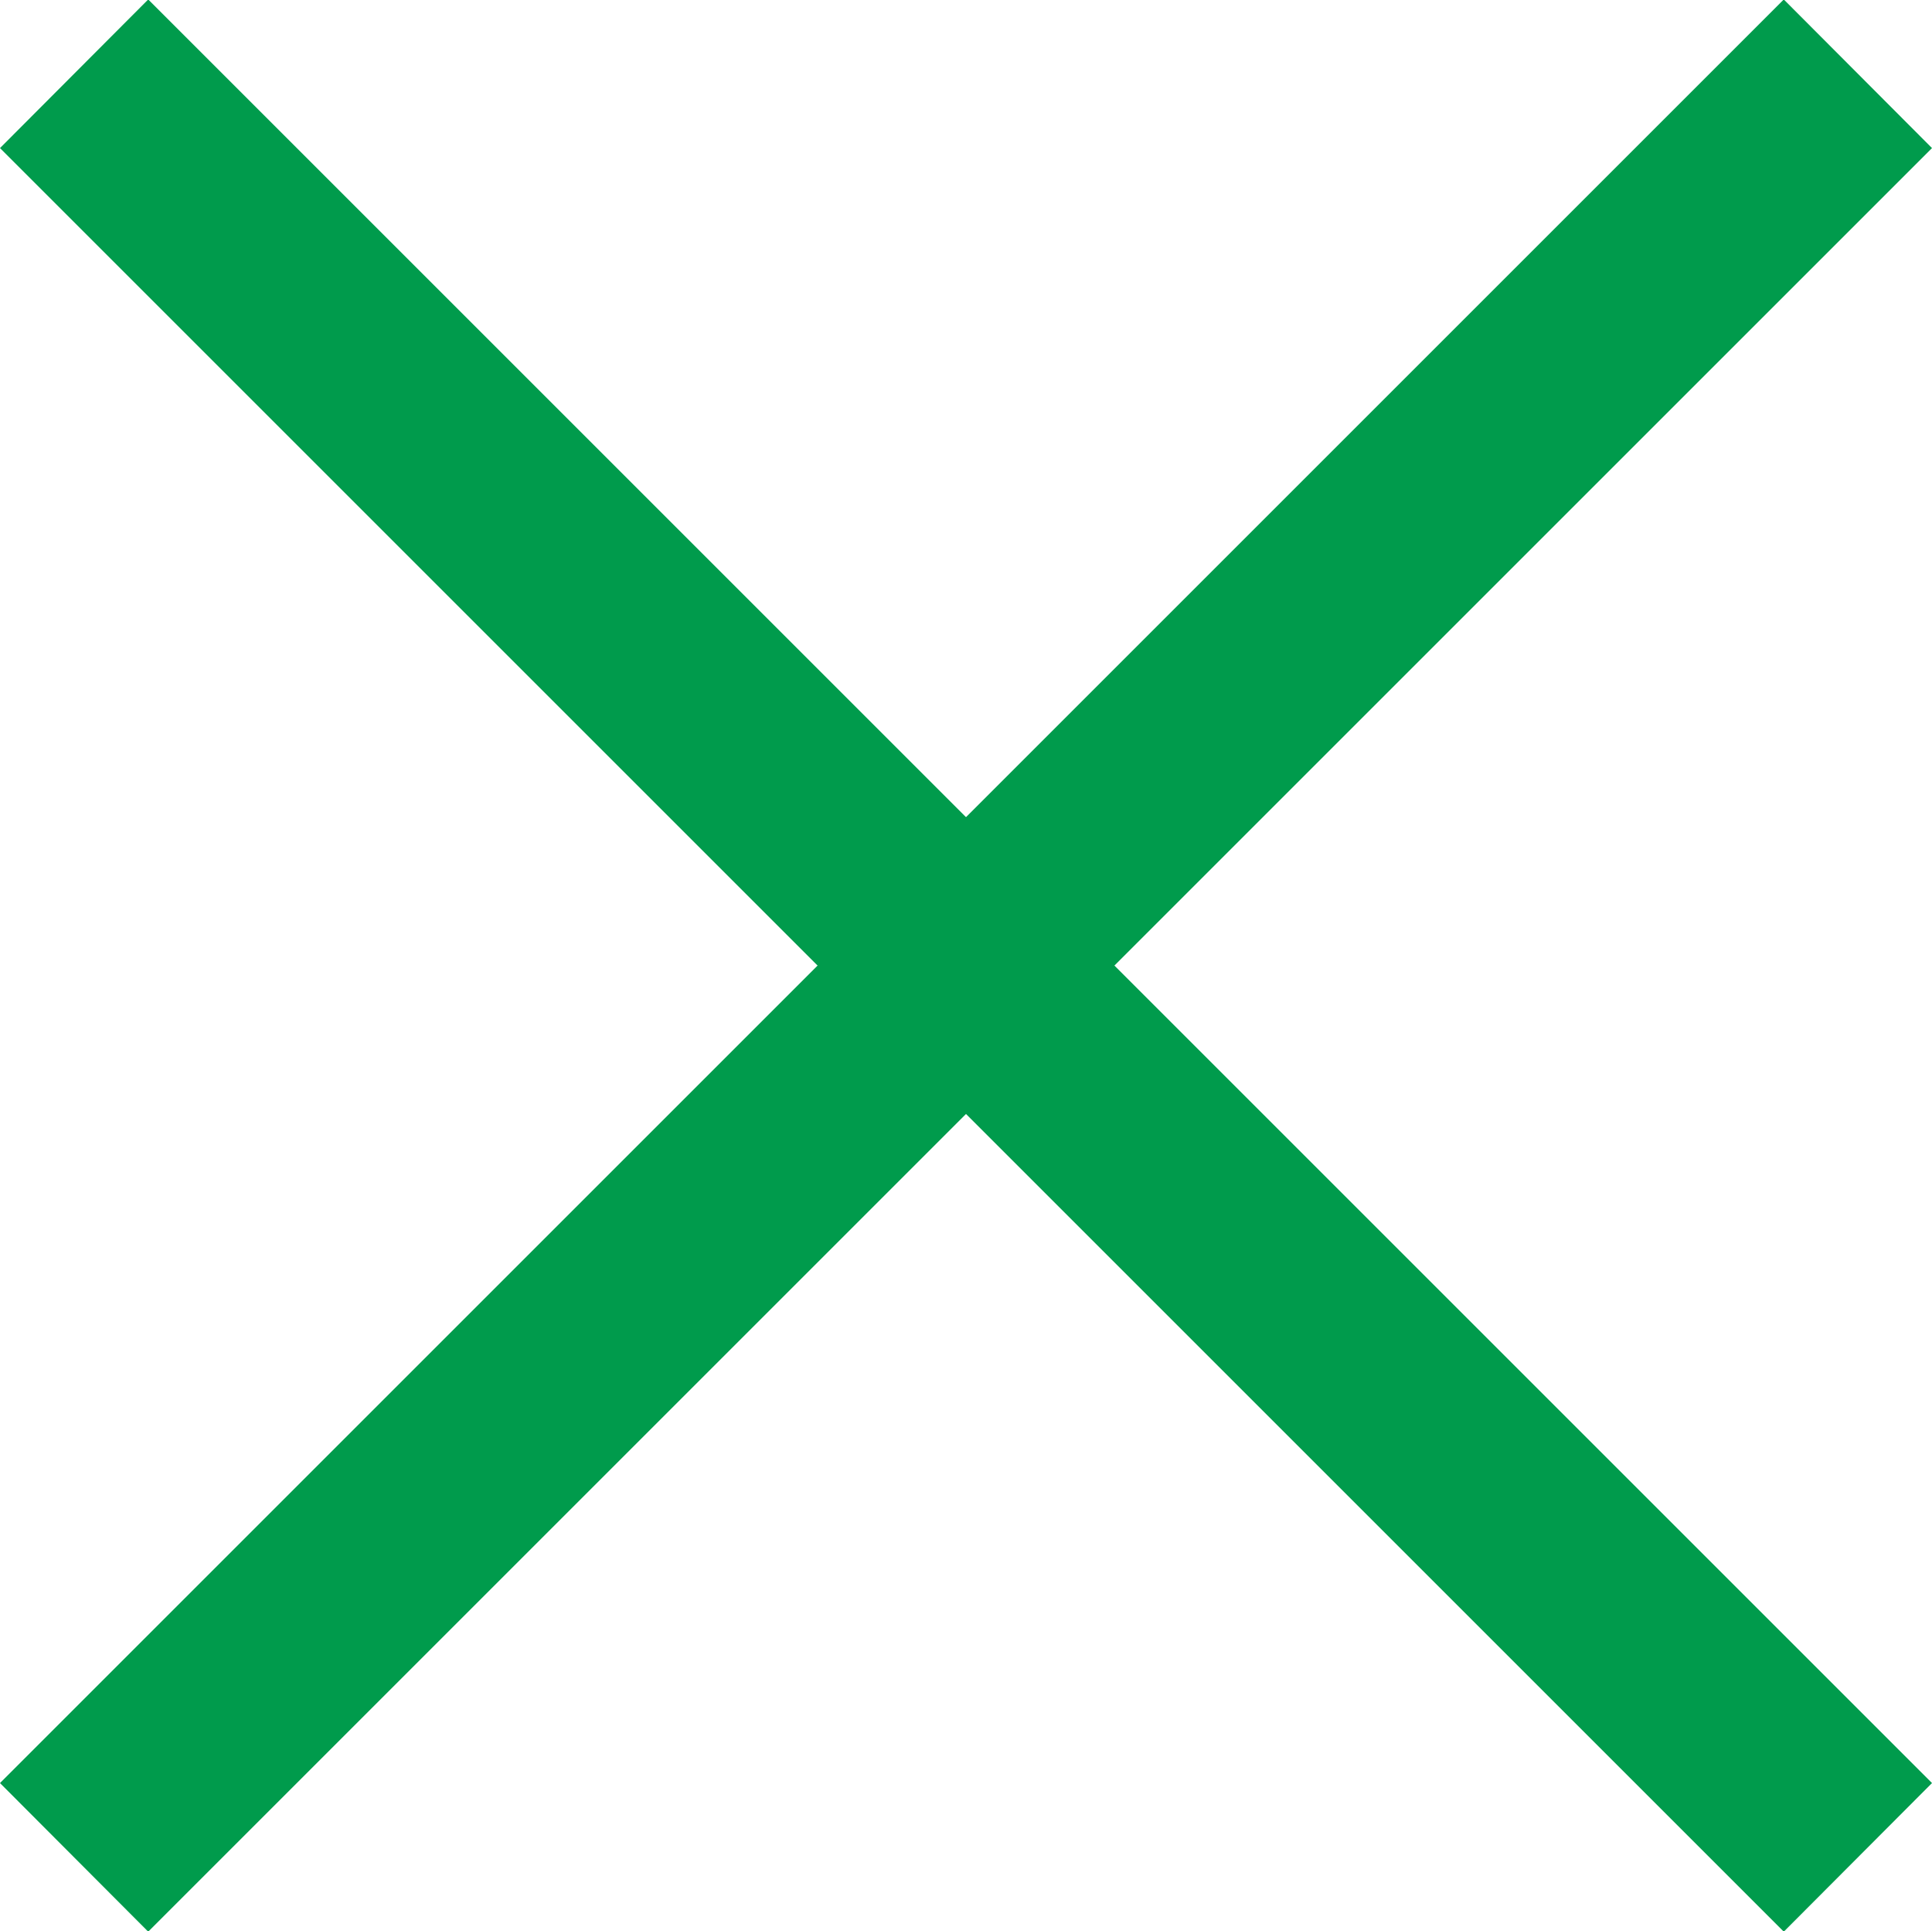
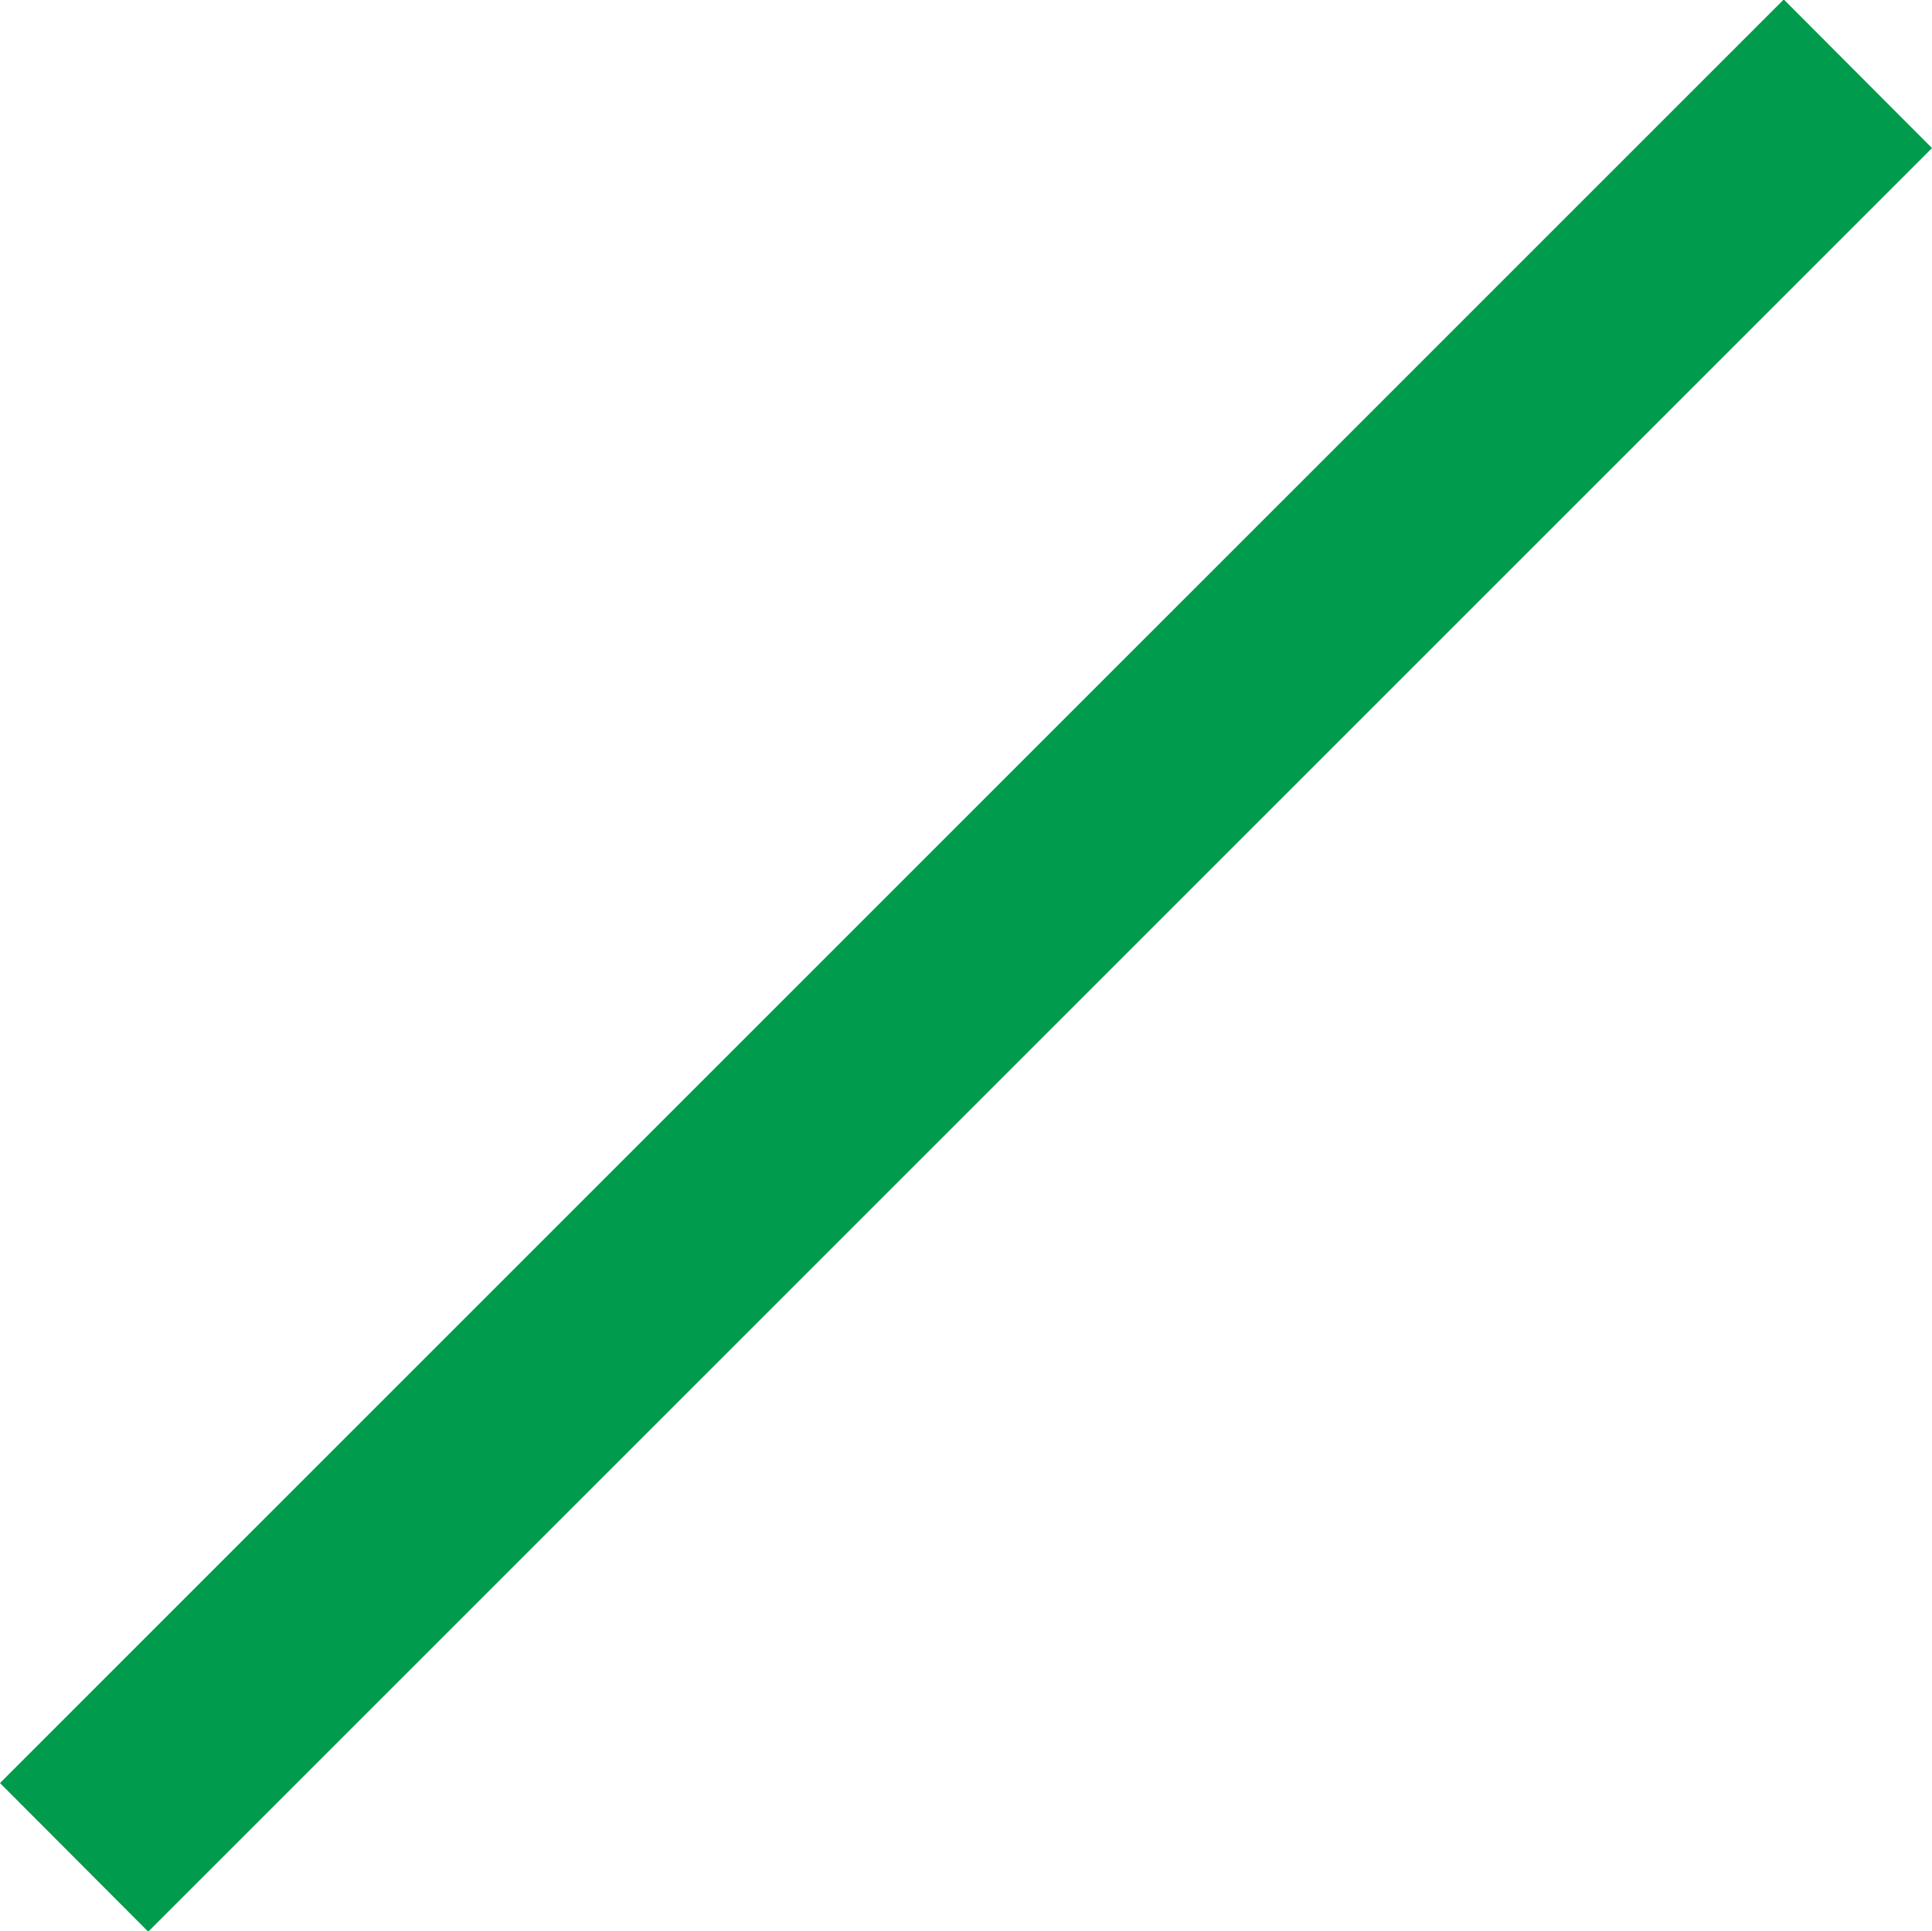
<svg xmlns="http://www.w3.org/2000/svg" id="组_2" data-name="组 2" width="18.38" height="18.375" viewBox="0 0 18.38 18.375">
  <defs>
    <style>
      .cls-1 {
        fill: #009b4c;
        fill-rule: evenodd;
      }
    </style>
  </defs>
-   <path id="矩形_36" data-name="矩形 36" class="cls-1" d="M1860.81,293.222l1.41-1.414,16.97,16.97-1.41,1.414Z" transform="translate(-1860.81 -291.813)" />
  <path id="矩形_36_拷贝" data-name="矩形 36 拷贝" class="cls-1" d="M1860.81,308.778l16.97-16.97,1.41,1.414-16.97,16.97Z" transform="translate(-1860.81 -291.813)" />
</svg>